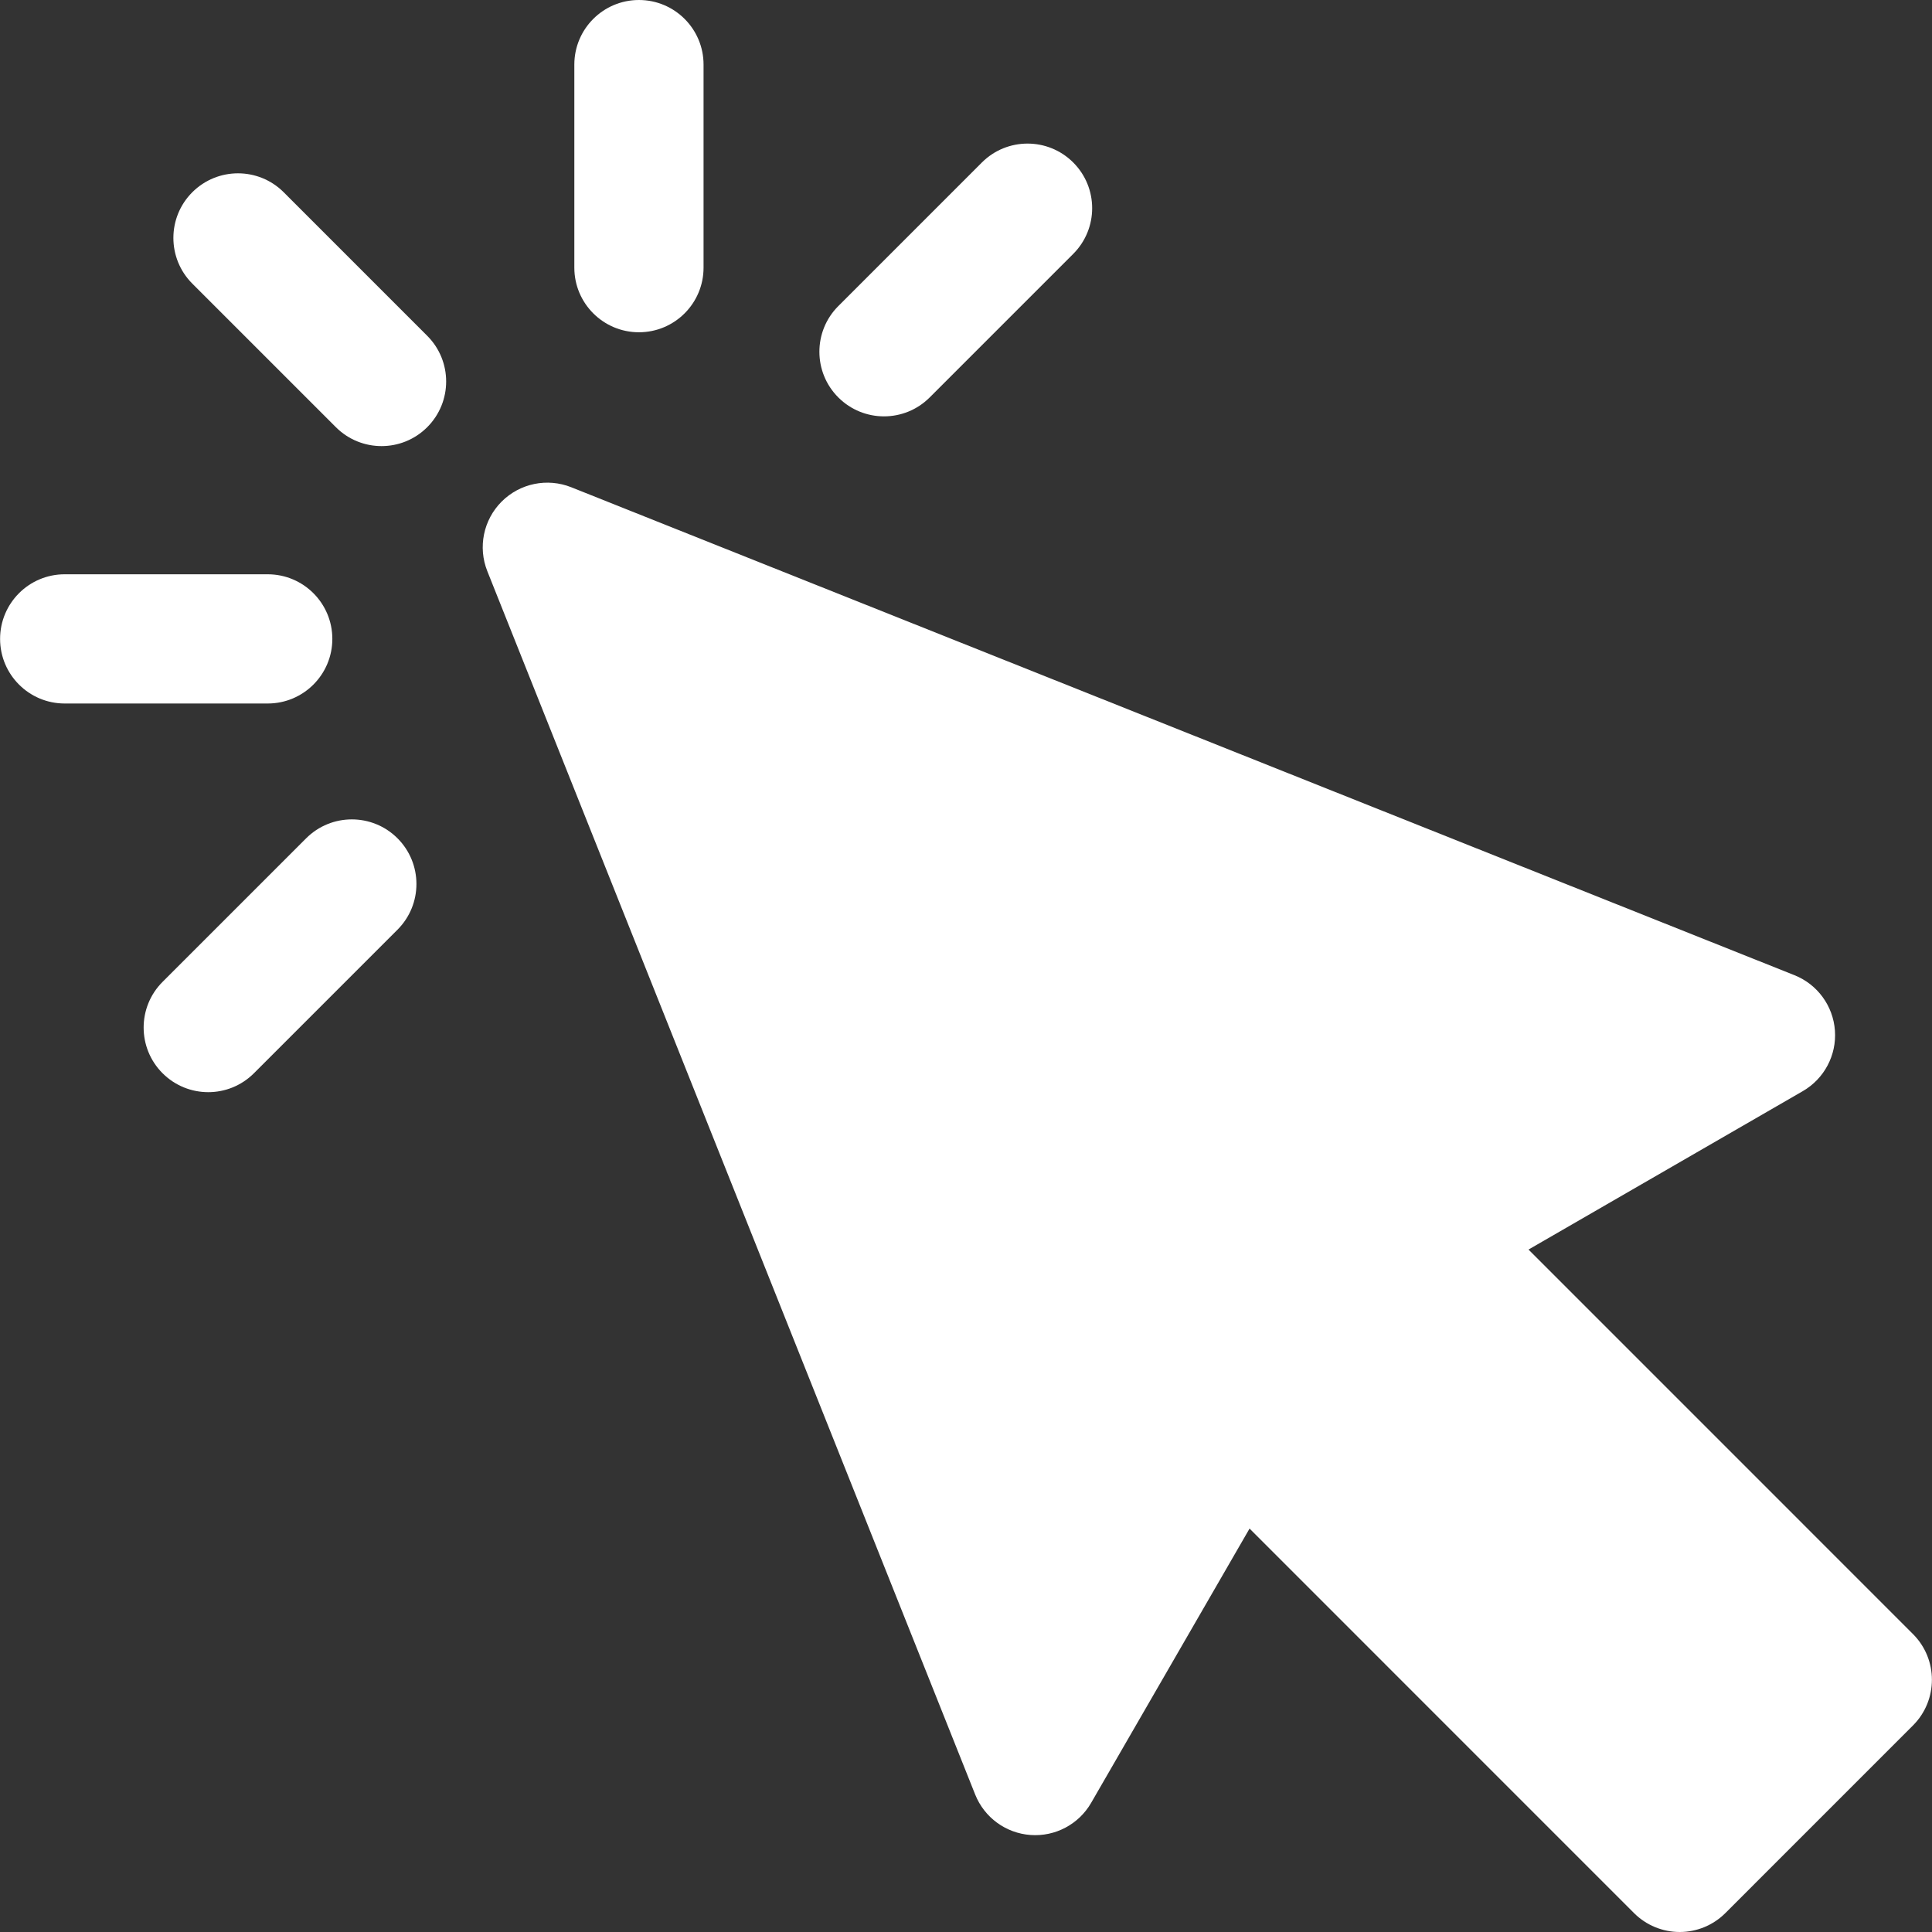
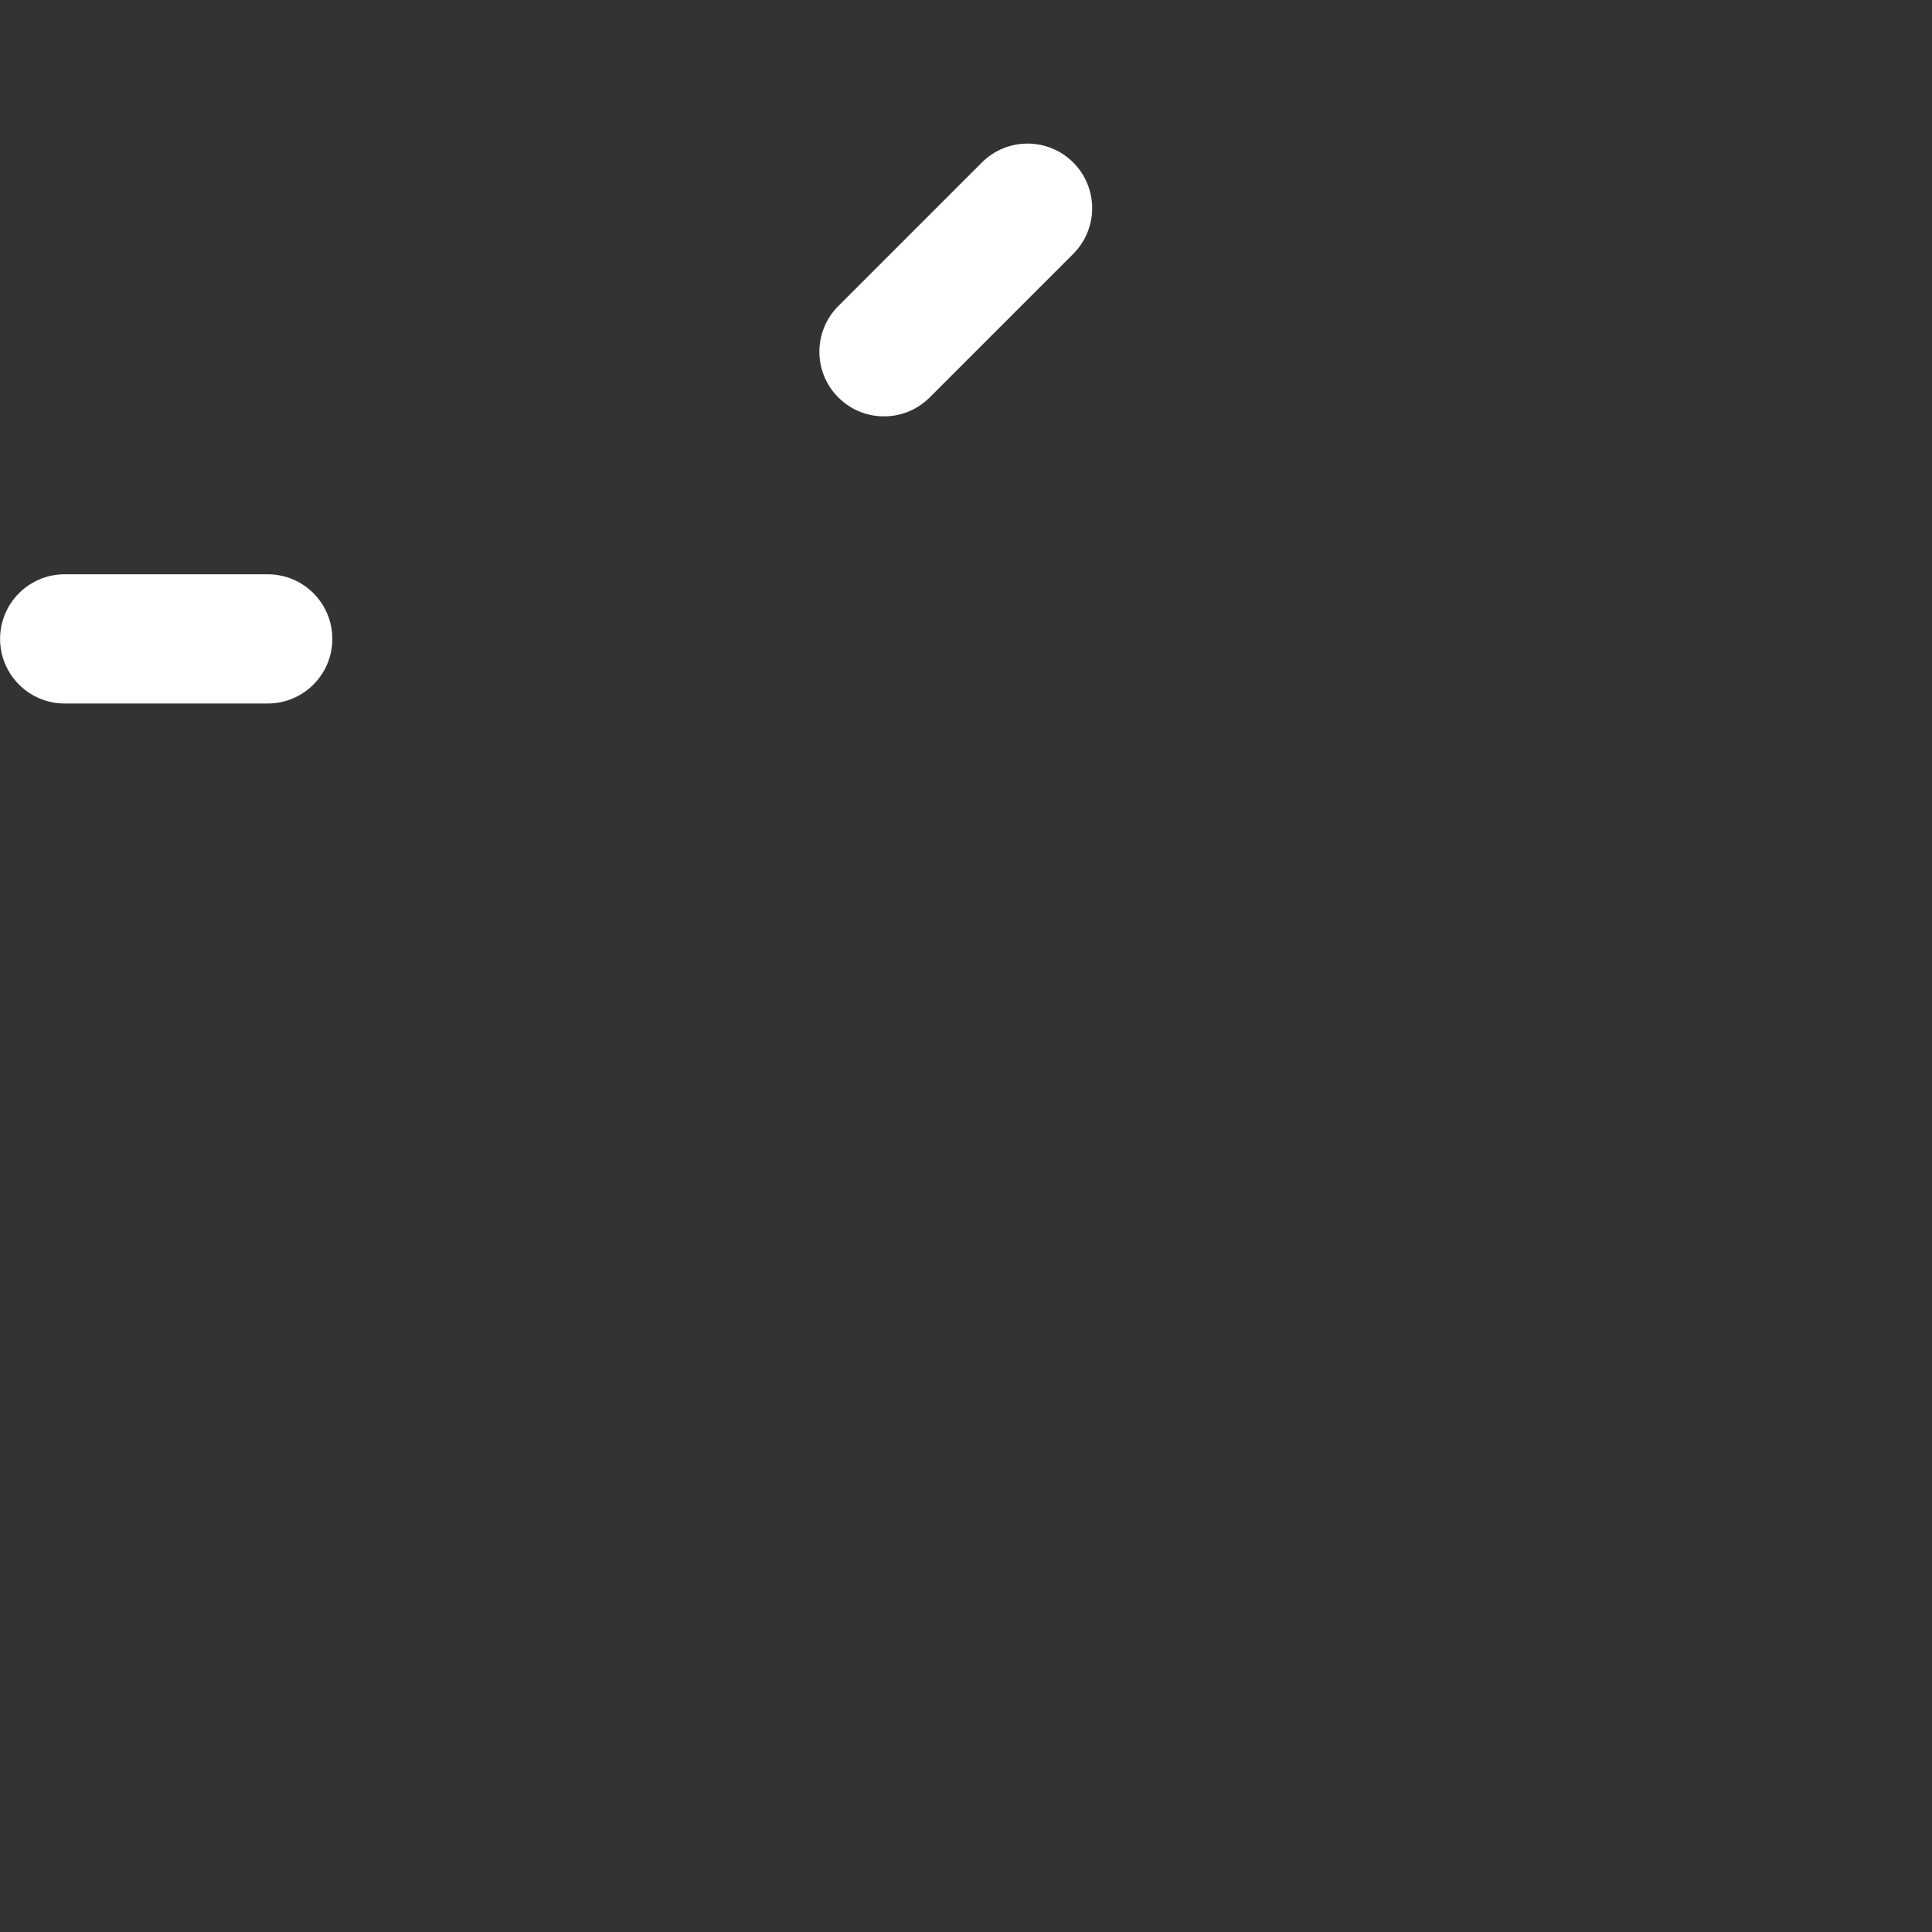
<svg xmlns="http://www.w3.org/2000/svg" version="1.1" id="Capa_1" x="0px" y="0px" viewBox="0 0 297 297" style="enable-background:new 0 0 297 297;" xml:space="preserve">
  <rect x="0" y="0" width="297" height="297" fill="#333333" stroke="none" />
  <g style="fill:#fff">
-     <path d="M294.077,251.199l-59.105-59.107l42.167-24.356c3.295-1.903,5.212-5.52,4.938-9.315c-0.274-3.796-2.692-7.101-6.226-8.51   L87.82,74.905c-3.686-1.472-7.895-0.605-10.702,2.201c-2.807,2.808-3.674,7.016-2.203,10.702l74.994,188.053   c1.41,3.534,4.715,5.953,8.511,6.227c3.796,0.276,7.414-1.642,9.316-4.938l24.354-42.167l59.101,59.107   c1.862,1.863,4.39,2.91,7.023,2.91c2.635,0,5.161-1.047,7.023-2.91l28.841-28.845C297.956,261.366,297.956,255.078,294.077,251.199   z" />
-     <path d="M43.61,29.552c-3.879-3.876-10.166-3.877-14.047,0c-3.878,3.879-3.878,10.168,0,14.047l22.069,22.069   c1.939,1.939,4.48,2.909,7.023,2.909c2.541,0,5.083-0.97,7.022-2.909c3.879-3.879,3.879-10.167,0-14.046L43.61,29.552z" />
    <path d="M51.089,98.215c0-5.484-4.447-9.932-9.933-9.932H9.946c-5.485,0-9.933,4.447-9.933,9.932c0,5.485,4.447,9.933,9.933,9.933   h31.21C46.642,108.147,51.089,103.7,51.089,98.215z" />
-     <path d="M47.063,128.869l-22.072,22.071c-3.878,3.879-3.878,10.168,0,14.046c1.94,1.939,4.482,2.909,7.023,2.909   c2.541,0,5.084-0.97,7.023-2.909l22.071-22.07c3.879-3.879,3.879-10.168,0-14.047C57.23,124.993,50.944,124.992,47.063,128.869z" />
-     <path d="M98.222,51.078c5.485,0,9.933-4.447,9.933-9.933V9.932c0-5.485-4.447-9.932-9.933-9.932c-5.484,0-9.932,4.446-9.932,9.932   v31.214C88.29,46.631,92.737,51.078,98.222,51.078z" />
    <path d="M135.894,64.006c2.543,0,5.084-0.97,7.023-2.909l22.068-22.069c3.879-3.879,3.879-10.168,0-14.047   c-3.879-3.877-10.168-3.877-14.046,0l-22.068,22.07c-3.879,3.879-3.879,10.168,0,14.046   C130.811,63.036,133.352,64.006,135.894,64.006z" />
  </g>
  <g>
</g>
  <g>
</g>
  <g>
</g>
  <g>
</g>
  <g>
</g>
  <g>
</g>
  <g>
</g>
  <g>
</g>
  <g>
</g>
  <g>
</g>
  <g>
</g>
  <g>
</g>
  <g>
</g>
  <g>
</g>
  <g>
</g>
</svg>